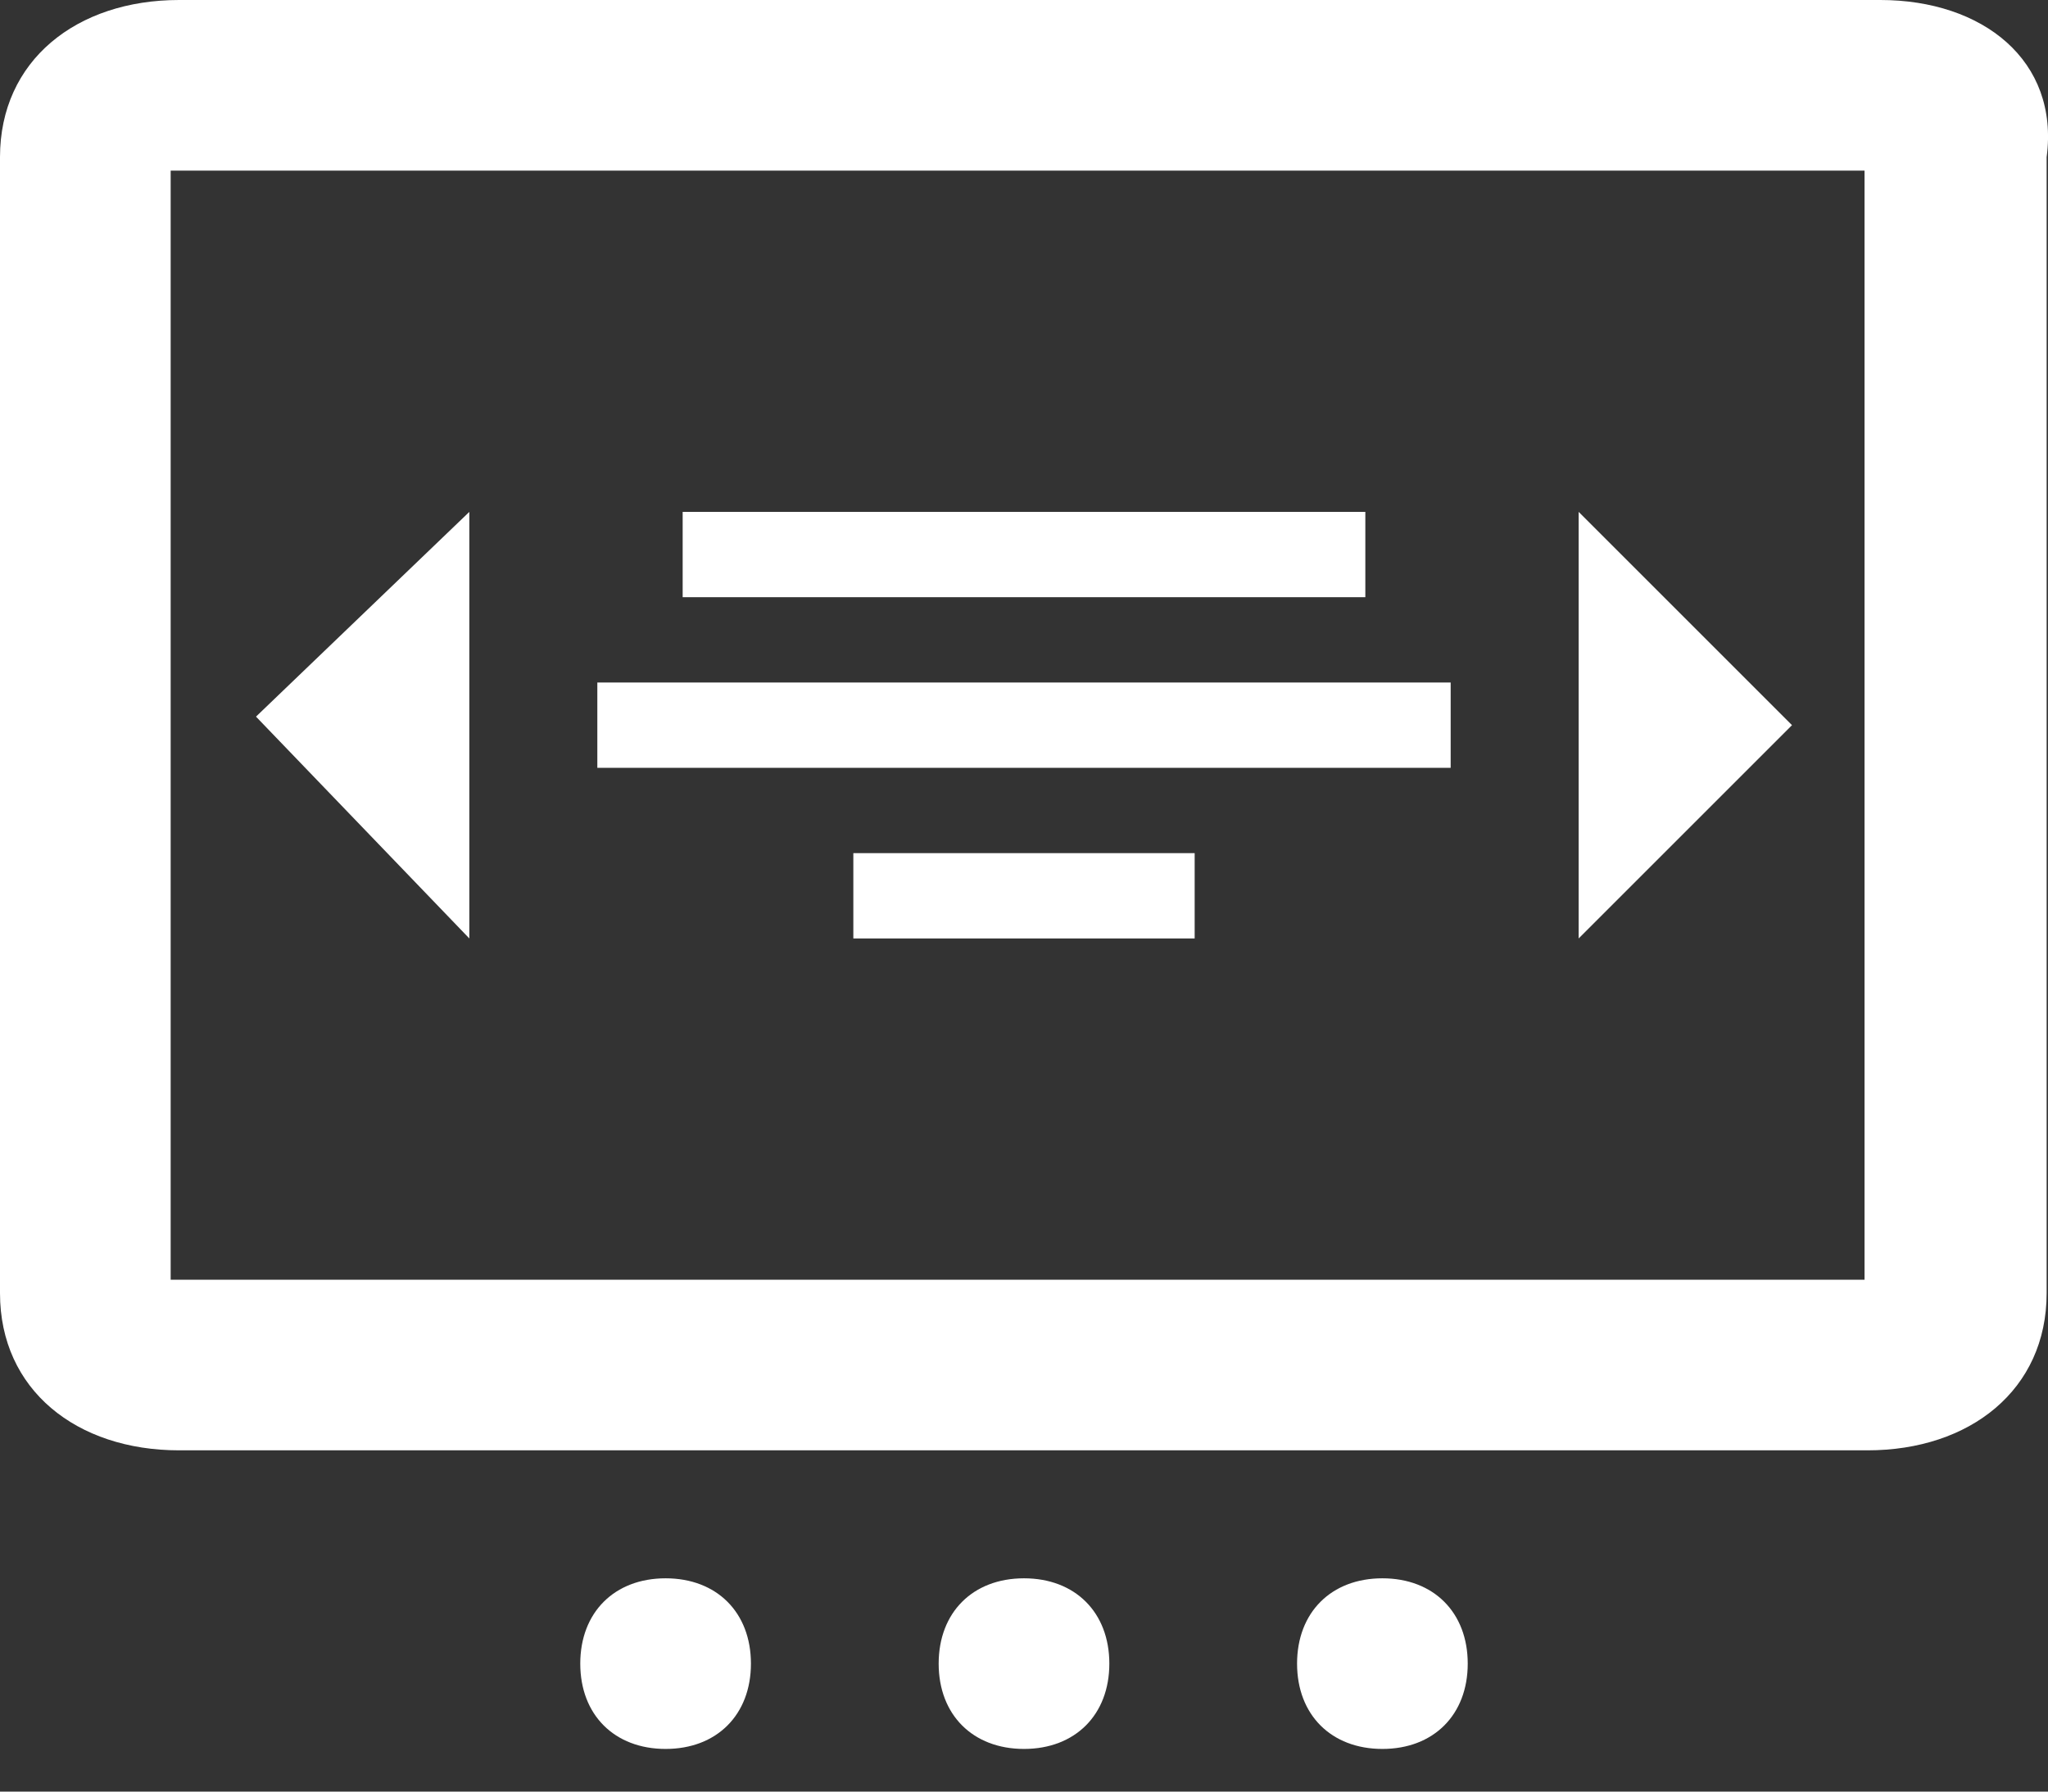
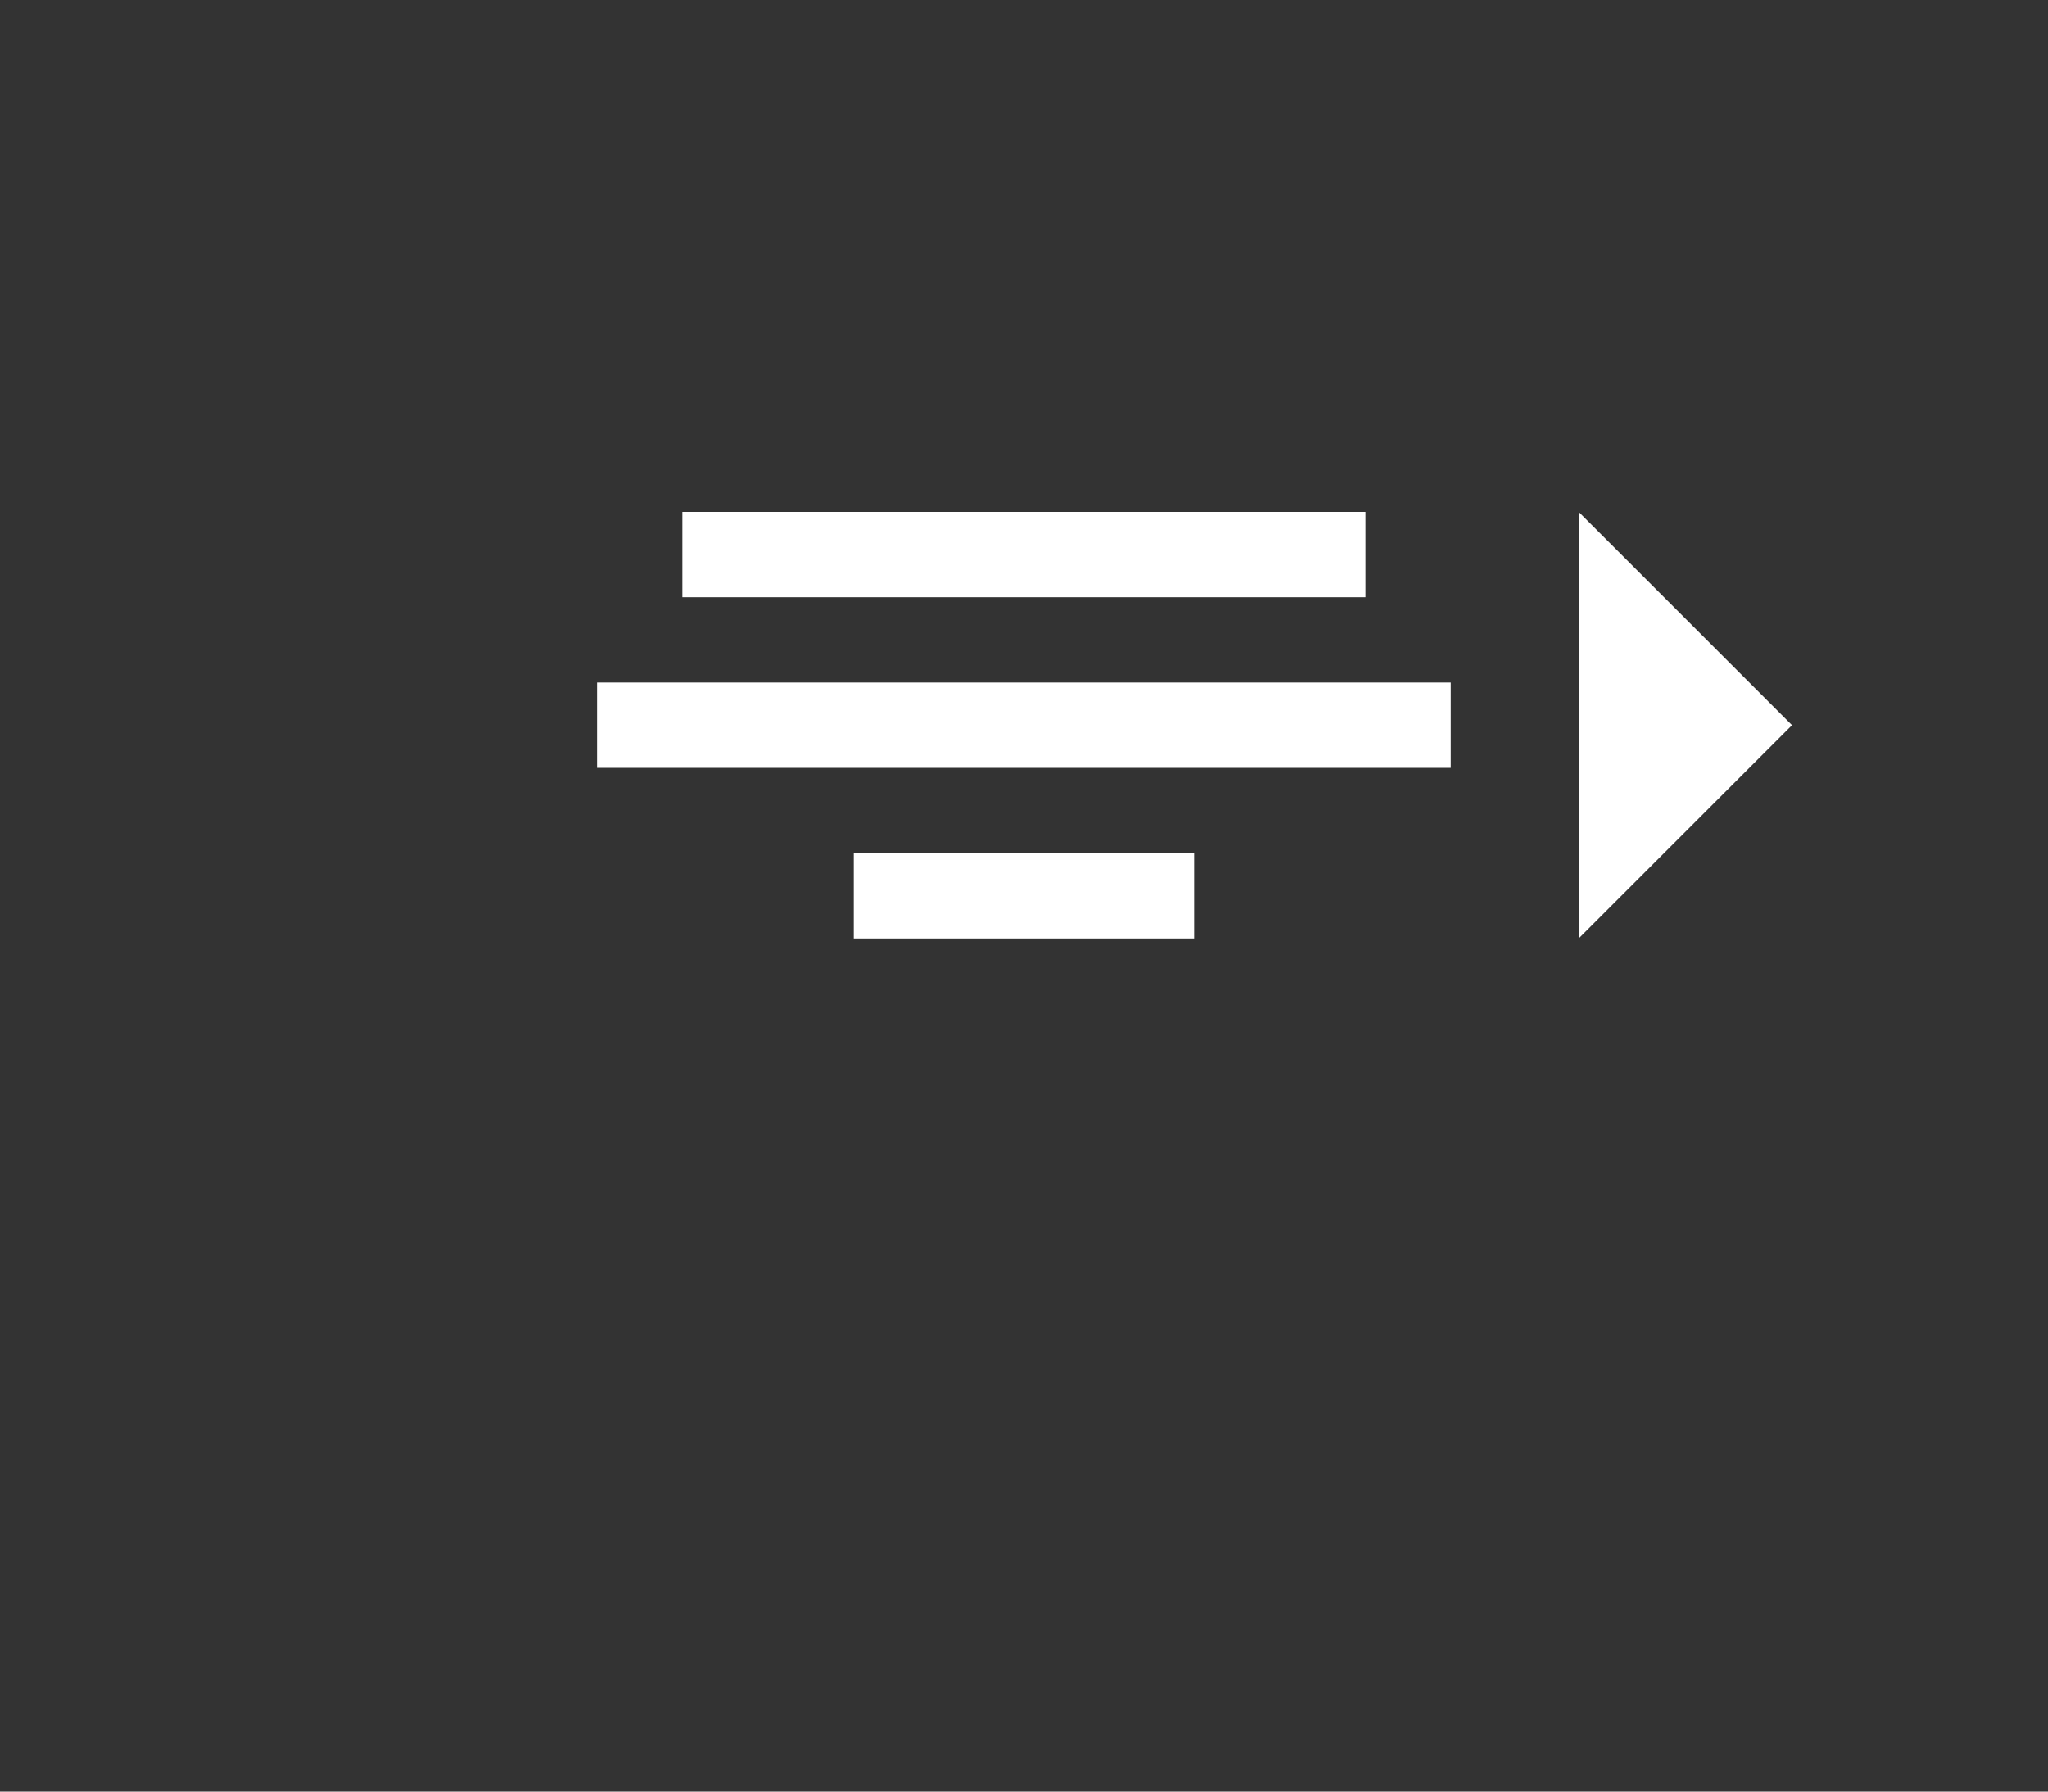
<svg xmlns="http://www.w3.org/2000/svg" width="24" height="21" viewBox="0 0 24 21">
  <rect x="0" y="0" width="24" height="21" fill="#333333" stroke="none" />
  <g fill="none" fill-rule="evenodd">
    <g fill="#FFF" fill-rule="nonzero">
-       <polygon points="5.5 11 5.5 6 3 8.4" />
-       <path d="M22.035,0 L2.099,0 C0.899,0 0,0.708 0,1.842 L0,15.158 C0,16.292 0.899,17 2.099,17 L21.885,17 C23.084,17 23.984,16.292 23.984,15.158 L23.984,1.842 C24.134,0.708 23.234,0 22.035,0 Z M22,15 L2,15 L2,2 L21.85,2 L21.85,15 C21.85,15 22,15 22,15 Z" />
-       <path d="M10.2.5C9.6.5 9.2.9 9.2 1.5 9.2 2.1 9.6 2.5 10.2 2.5 10.8 2.5 11.2 2.1 11.2 1.5 11.2.9 10.8.5 10.2.5zM1.8.5C1.2.5.8.9.8 1.5.8 2.1 1.2 2.5 1.8 2.5 2.4 2.5 2.8 2.1 2.8 1.5 2.8.9 2.4.5 1.8.5zM6 .5C5.4.5 5 .9 5 1.5 5 2.1 5.4 2.5 6 2.5 6.6 2.5 7 2.1 7 1.5 7 .9 6.6.5 6 .5z" transform="translate(6 18)" />
-     </g>
+       </g>
    <polygon fill="#FFF" fill-rule="nonzero" points="18.5 6 18.5 11 21 8.5" />
    <path stroke="#FFF" stroke-linecap="square" d="M8.5 6.5L15.5 6.5M7.5 8.5L16.5 8.5M10.5 10.5L13.5 10.5" />
  </g>
</svg>